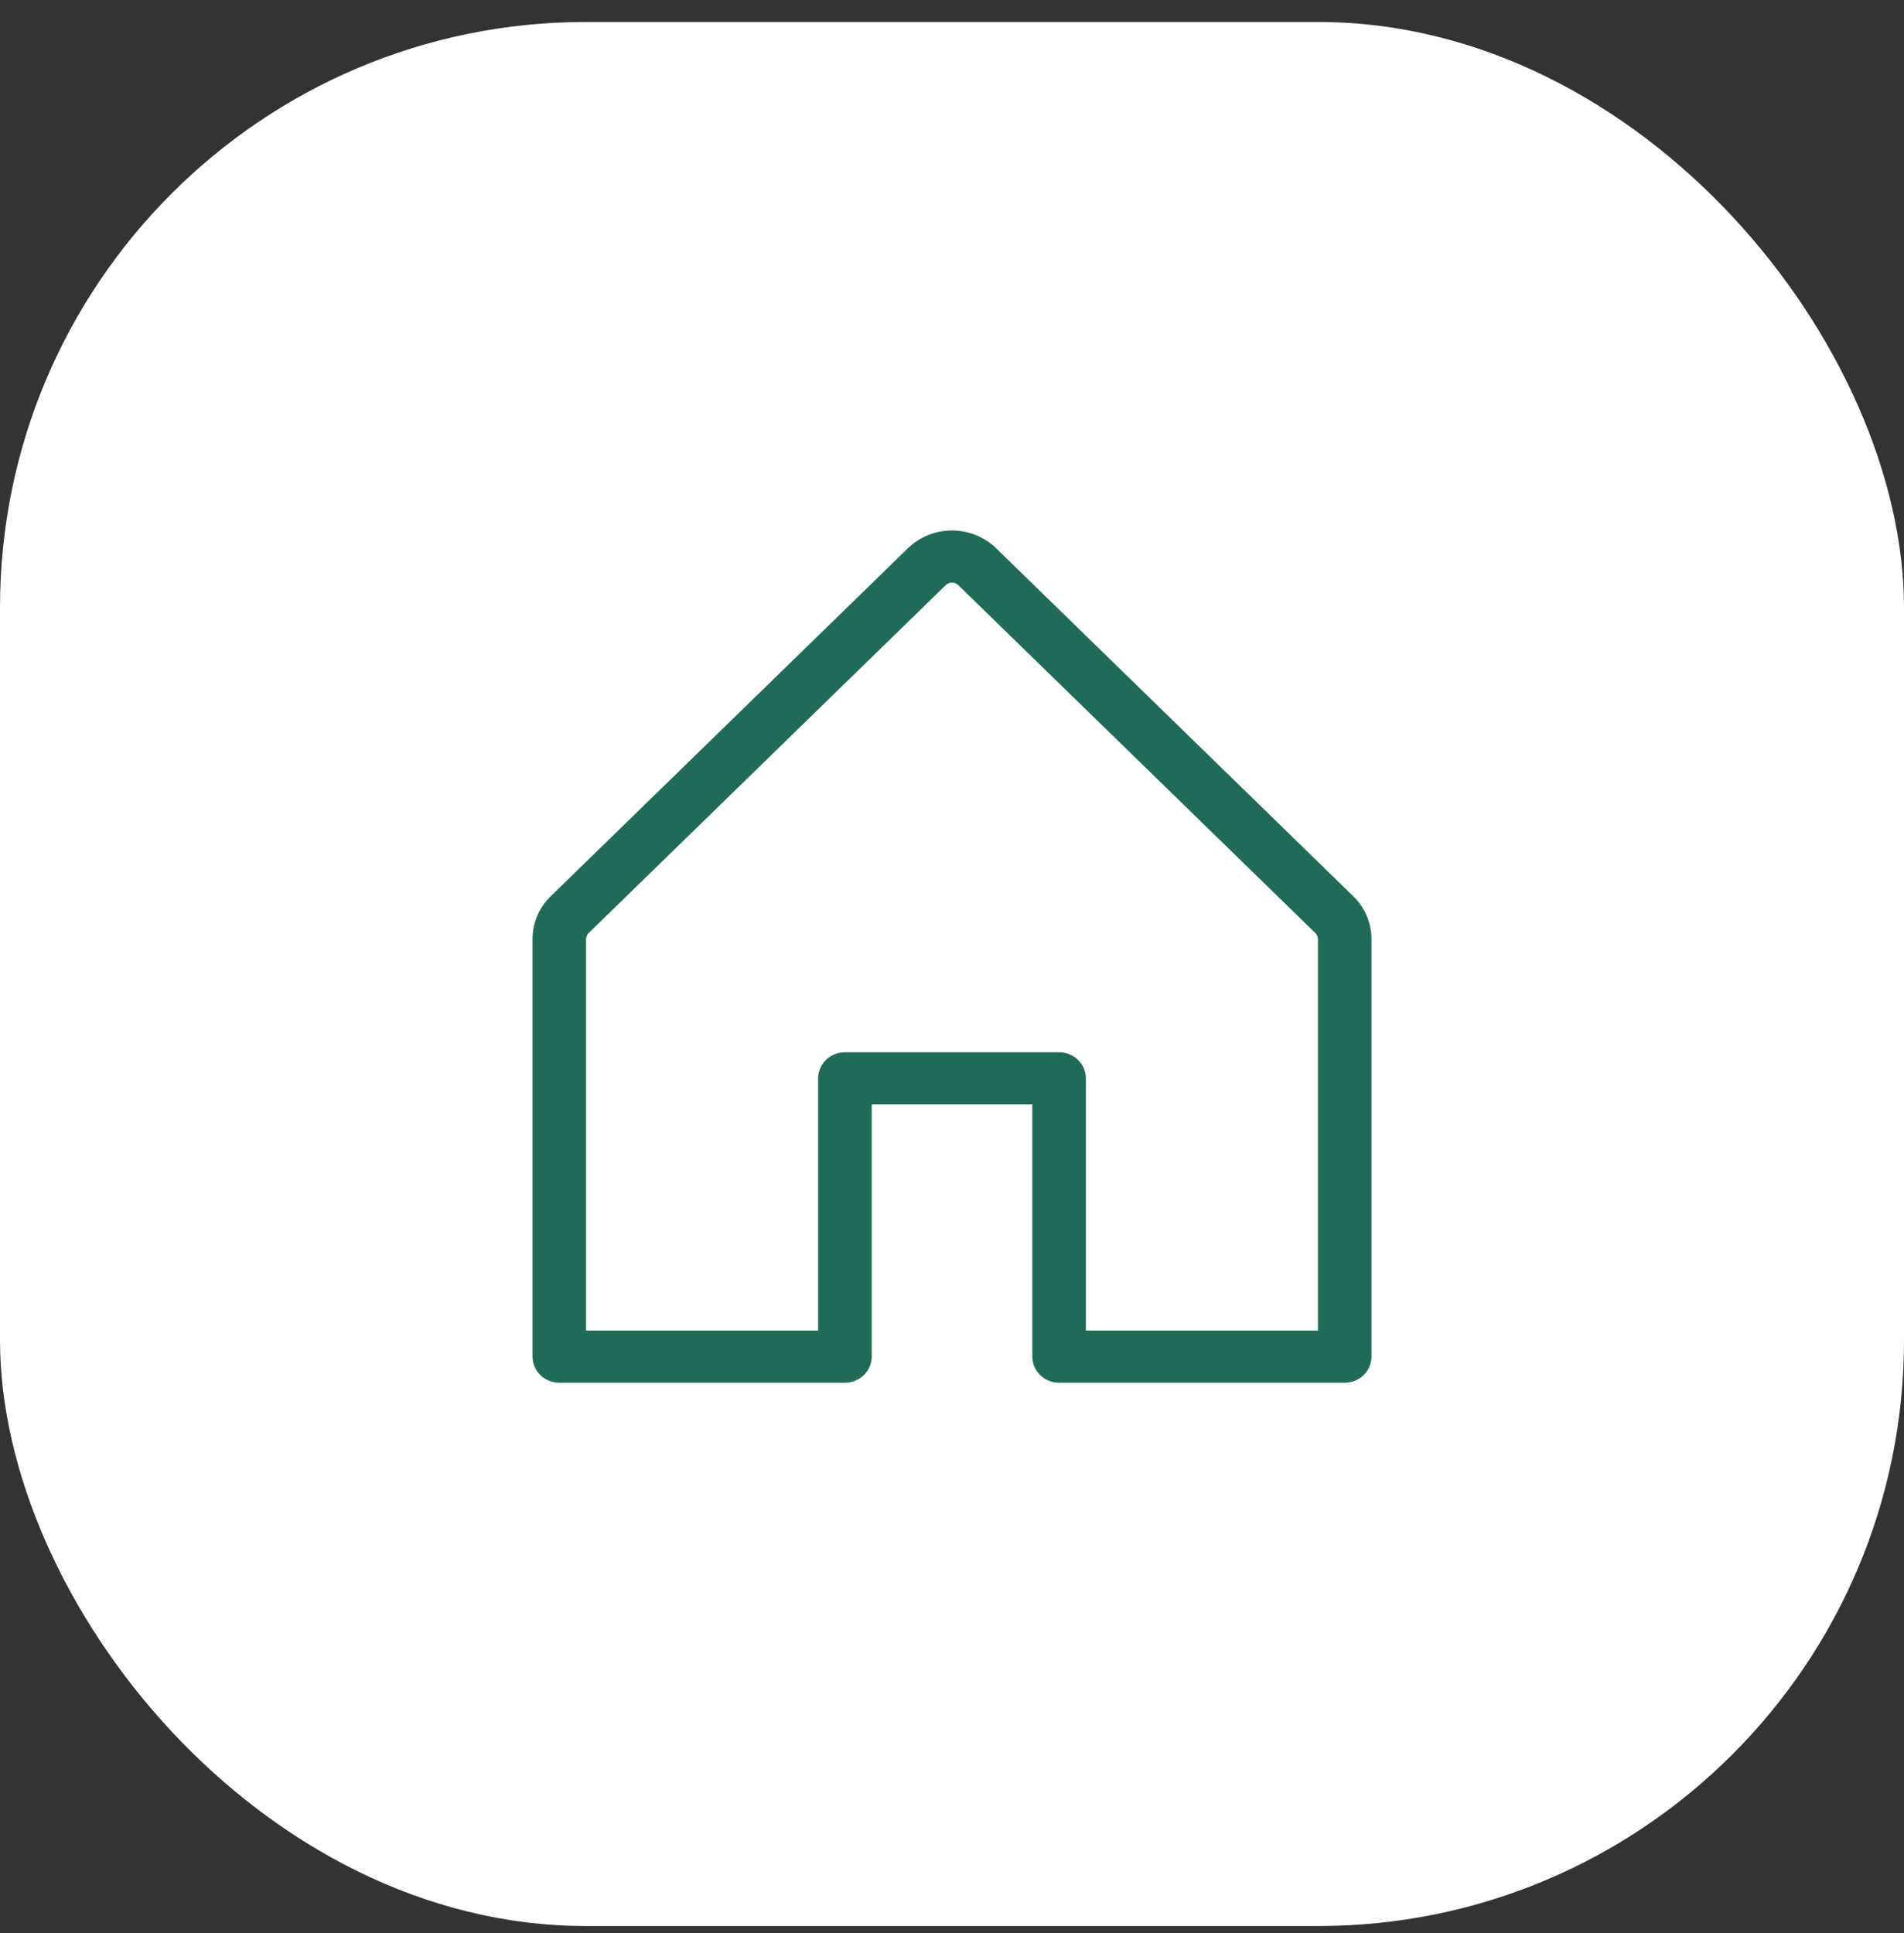
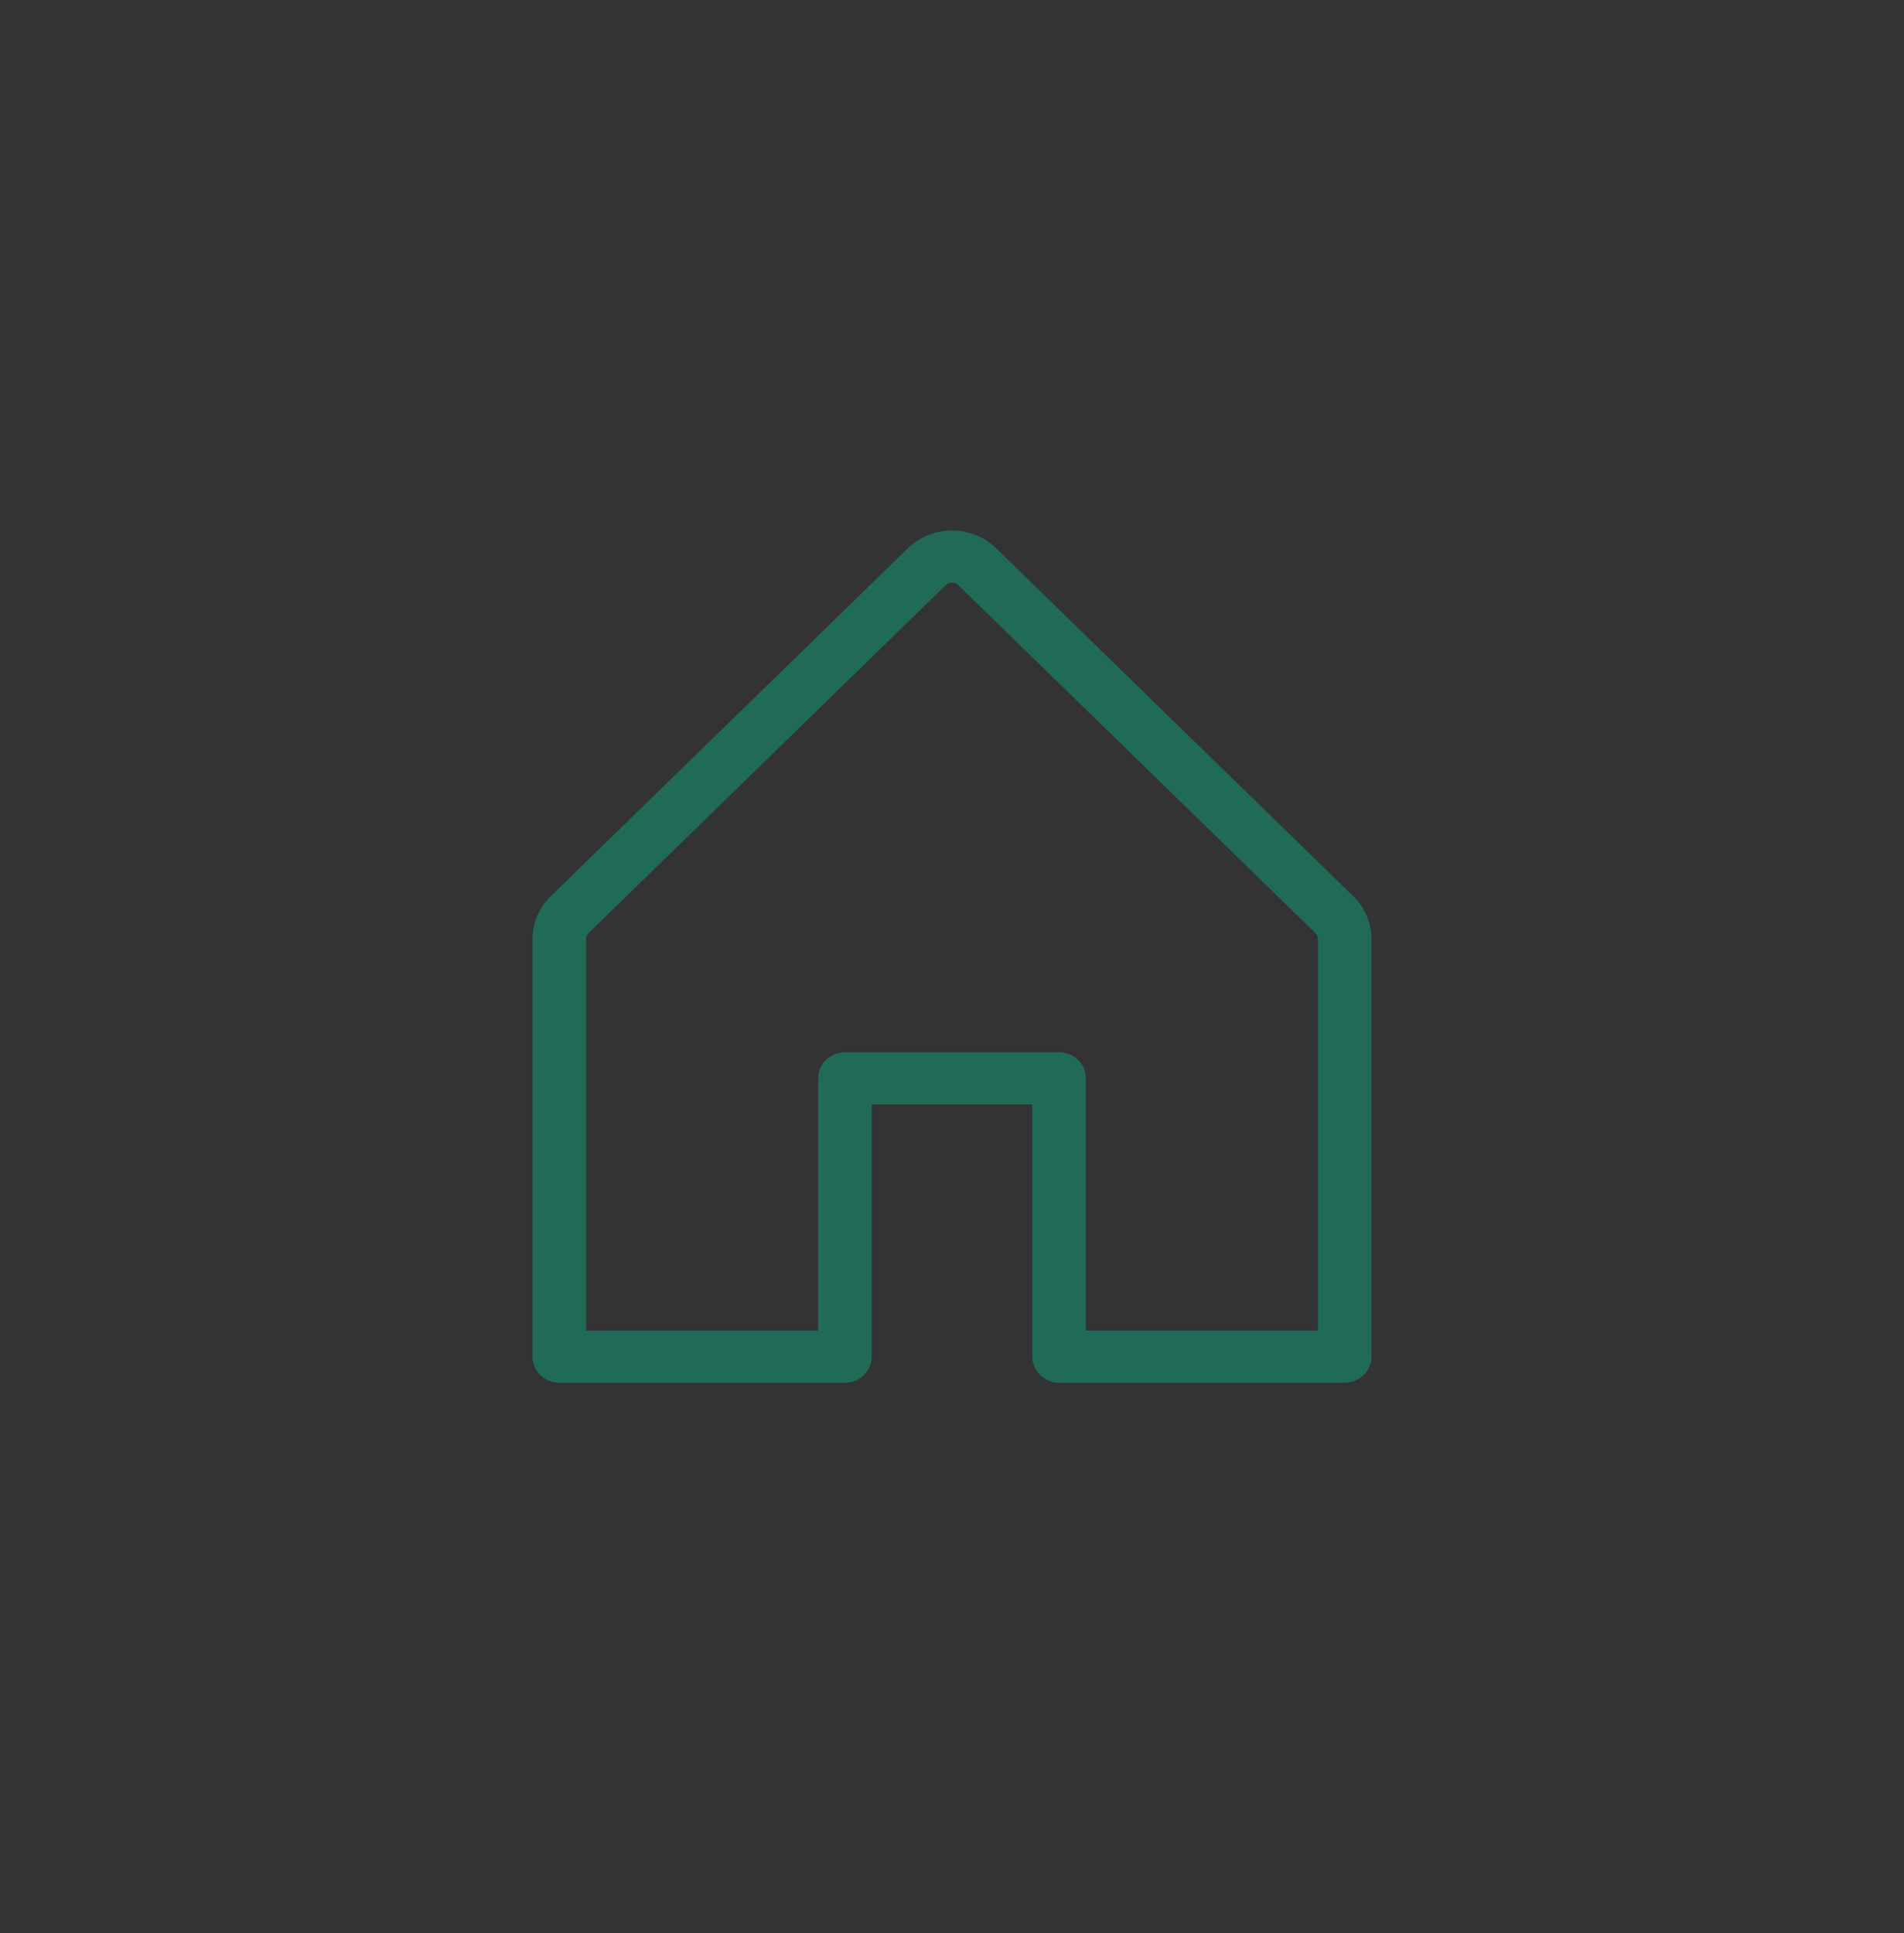
<svg xmlns="http://www.w3.org/2000/svg" width="65" height="66" viewBox="0 0 65 66" fill="none">
  <rect x="0" y="0" width="65" height="66" fill="#333333" stroke="none" />
-   <rect y="0.75" width="65" height="65" rx="20" fill="white" />
  <path d="M18.804 30.593L30.992 18.718C31.19 18.525 31.425 18.372 31.684 18.267C31.942 18.163 32.22 18.109 32.5 18.109C32.78 18.109 33.057 18.163 33.316 18.267C33.575 18.372 33.81 18.525 34.008 18.718L46.196 30.593C46.394 30.786 46.552 31.015 46.659 31.267C46.766 31.519 46.821 31.79 46.82 32.062V46.312C46.82 46.549 46.724 46.775 46.553 46.942C46.381 47.109 46.149 47.203 45.906 47.203H36.156C35.914 47.203 35.681 47.109 35.51 46.942C35.339 46.775 35.242 46.549 35.242 46.312V37.703H29.758V46.312C29.758 46.549 29.662 46.775 29.49 46.942C29.319 47.109 29.086 47.203 28.844 47.203H19.094C18.851 47.203 18.619 47.109 18.447 46.942C18.276 46.775 18.18 46.549 18.18 46.312V32.062C18.179 31.79 18.234 31.519 18.341 31.267C18.448 31.015 18.606 30.786 18.804 30.593ZM20.008 45.422H27.93V36.812C27.93 36.576 28.026 36.35 28.197 36.183C28.369 36.016 28.601 35.922 28.844 35.922H36.156C36.399 35.922 36.631 36.016 36.803 36.183C36.974 36.35 37.07 36.576 37.07 36.812V45.422H44.992V32.062C44.992 32.023 44.985 31.985 44.97 31.949C44.954 31.912 44.932 31.88 44.904 31.852L32.716 19.977C32.688 19.949 32.654 19.927 32.617 19.912C32.58 19.897 32.54 19.889 32.5 19.889C32.46 19.889 32.42 19.897 32.383 19.912C32.346 19.927 32.312 19.949 32.284 19.977L20.096 31.852C20.068 31.88 20.046 31.912 20.03 31.949C20.015 31.985 20.008 32.023 20.008 32.062V45.422Z" fill="#206B58" />
</svg>